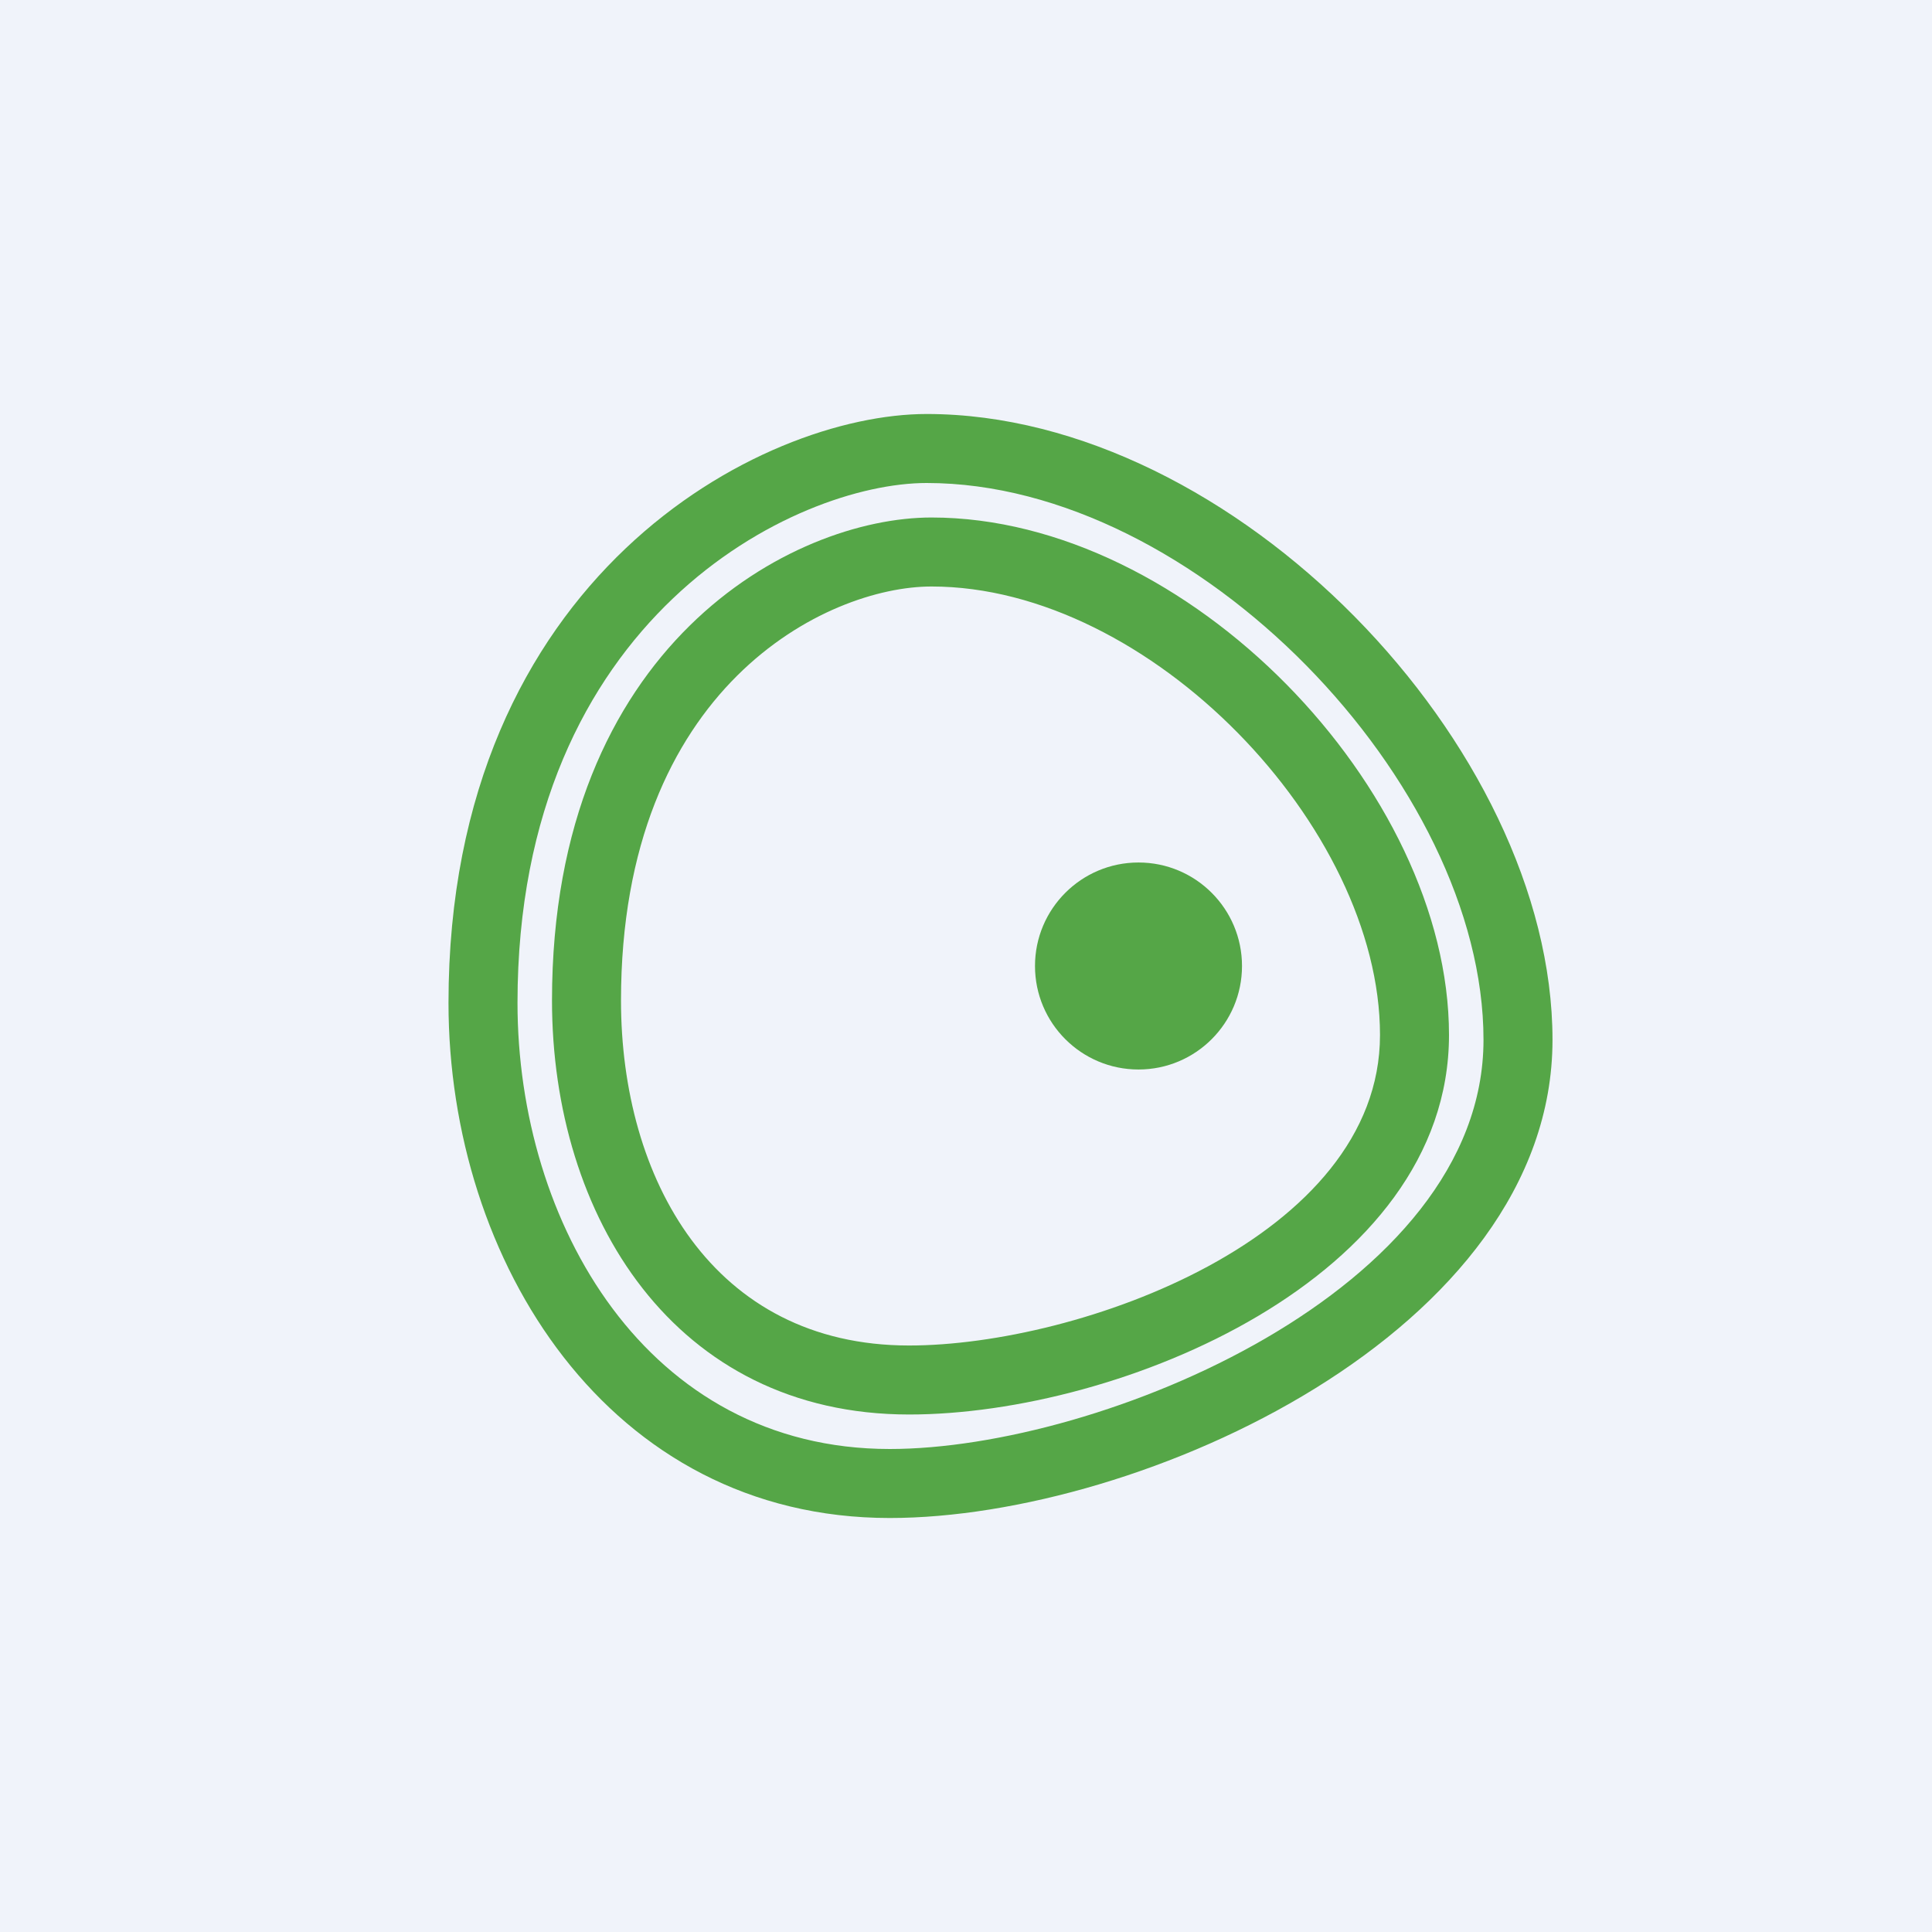
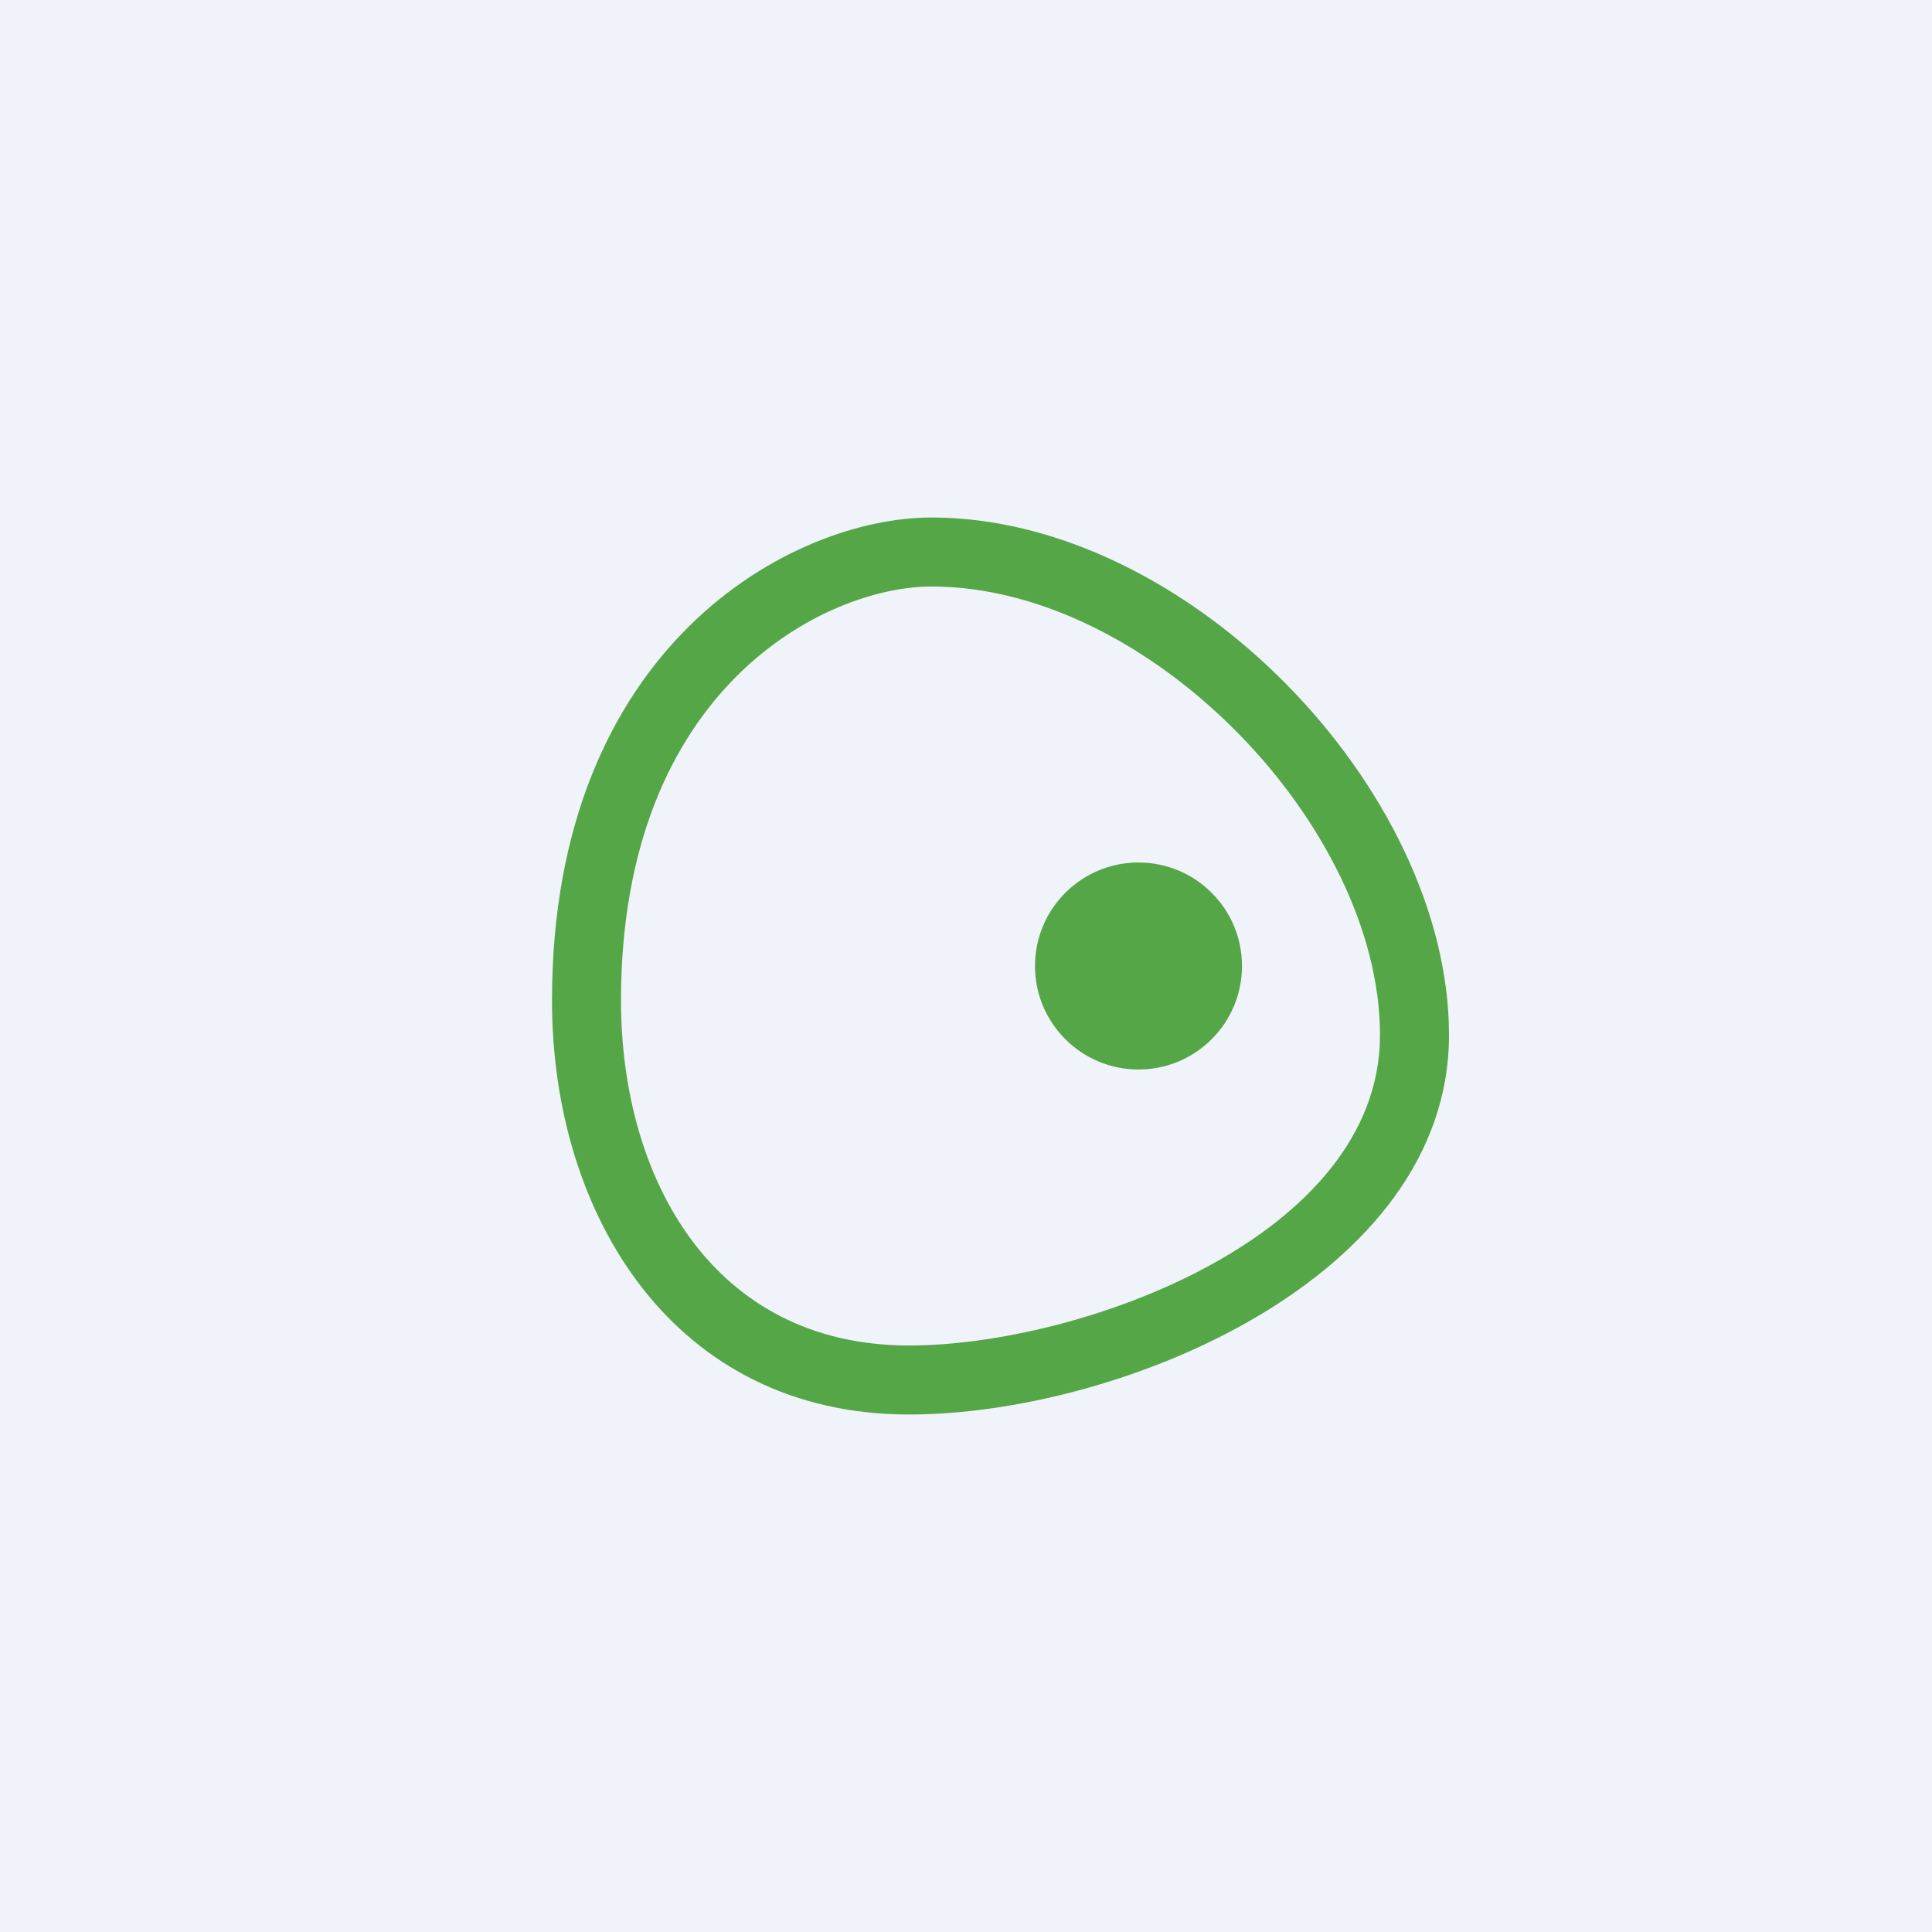
<svg xmlns="http://www.w3.org/2000/svg" width="56" height="56" viewBox="0 0 56 56">
  <path fill="#F0F3FA" d="M0 0h56v56H0z" />
-   <path d="M27 17c-3.03 0-9 2.9-9 12 0 5.15 2.65 10 8.35 10C31.28 39 40 35.87 40 30c0-6.02-6.66-13-13-13ZM16 29c0-10.3 6.97-14 11-14 7.43 0 15 7.89 15 15 0 7.06-9.55 11-15.65 11C19.55 41 16 35.25 16 29Z" fill="#55A647" />
-   <path d="M26.86 14C23.07 14 15 17.89 15 29.07 15 35.44 18.74 42 25.79 42 31.89 42 43 37.4 43 30.14 43 22.71 34.67 14 26.86 14ZM13 29.07C13 16.7 22.07 12 26.86 12 35.76 12 45 21.62 45 30.14 45 38.6 33.06 44 25.79 44 17.64 44 13 36.55 13 29.07Z" fill="#55A647" />
+   <path d="M27 17c-3.03 0-9 2.9-9 12 0 5.15 2.65 10 8.35 10C31.28 39 40 35.87 40 30c0-6.02-6.66-13-13-13ZM16 29c0-10.3 6.97-14 11-14 7.43 0 15 7.89 15 15 0 7.06-9.55 11-15.65 11C19.55 41 16 35.25 16 29" fill="#55A647" />
  <circle cx="33" cy="28" r="3" fill="#55A647" />
</svg>